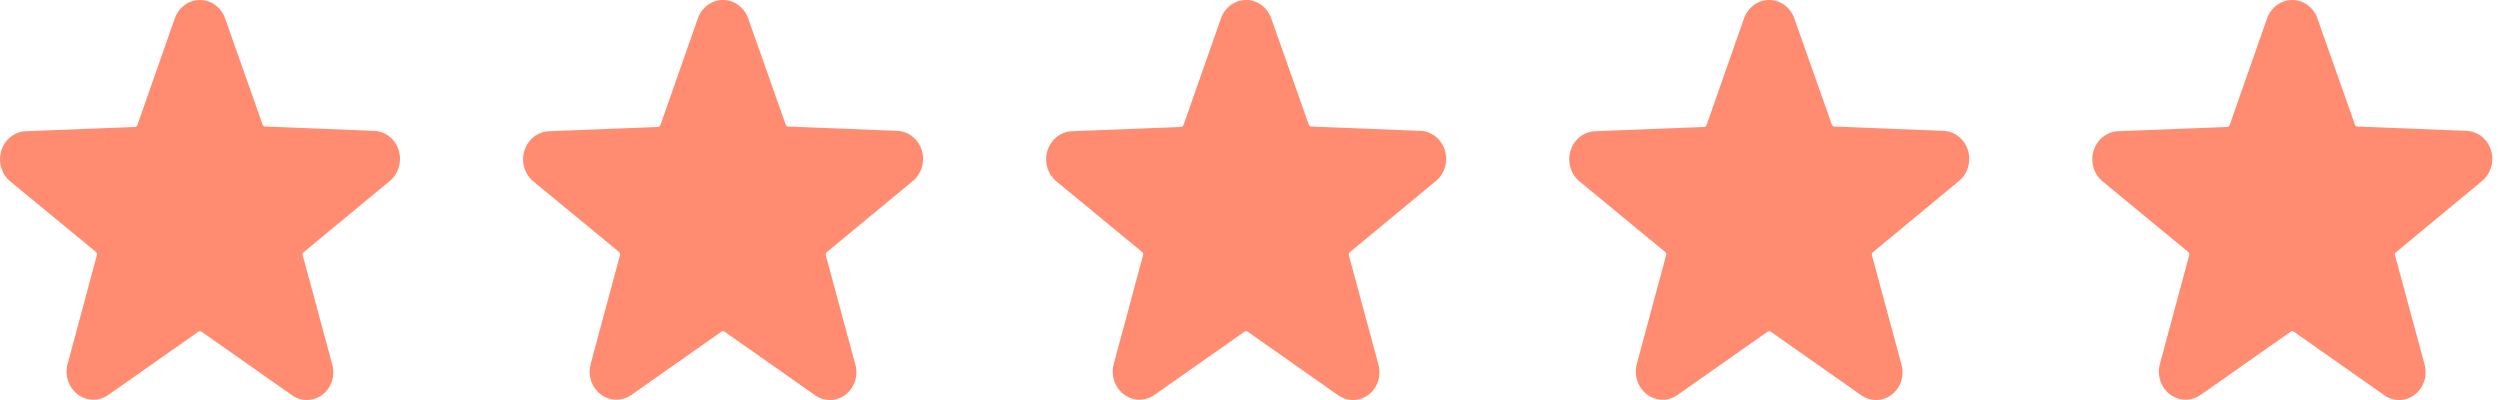
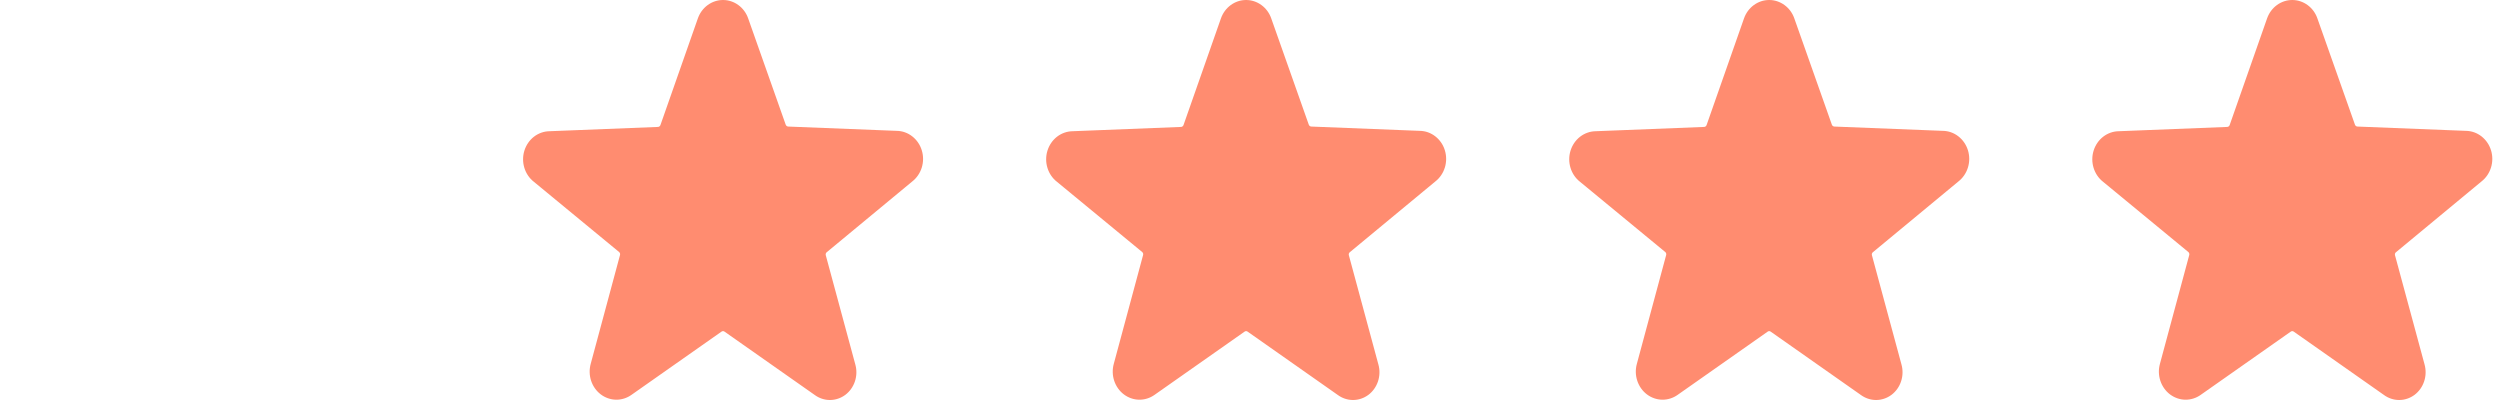
<svg xmlns="http://www.w3.org/2000/svg" width="100" height="16" viewBox="0 0 100 16" fill="none">
-   <path d="M15.569 7.257C15.748 7.117 15.881 6.921 15.949 6.698C16.017 6.475 16.017 6.235 15.948 6.012C15.88 5.788 15.746 5.594 15.566 5.454C15.386 5.314 15.17 5.237 14.946 5.234L10.602 5.062C10.58 5.06 10.56 5.052 10.543 5.039C10.526 5.025 10.513 5.007 10.505 4.986L9.004 0.737C8.929 0.521 8.792 0.334 8.612 0.203C8.432 0.071 8.217 0 7.998 0C7.778 0 7.564 0.071 7.384 0.203C7.204 0.334 7.067 0.521 6.991 0.737L5.495 5.001C5.487 5.022 5.474 5.04 5.457 5.054C5.44 5.067 5.42 5.075 5.398 5.077L1.054 5.249C0.83 5.253 0.613 5.33 0.434 5.469C0.254 5.609 0.12 5.804 0.052 6.027C-0.017 6.25 -0.017 6.49 0.051 6.713C0.119 6.936 0.252 7.132 0.431 7.272L3.839 10.079C3.856 10.093 3.869 10.112 3.876 10.133C3.883 10.155 3.883 10.178 3.878 10.2L2.705 14.555C2.644 14.777 2.65 15.013 2.722 15.231C2.793 15.449 2.928 15.639 3.106 15.774C3.284 15.909 3.498 15.984 3.718 15.988C3.938 15.991 4.154 15.924 4.336 15.794L7.937 13.265C7.955 13.252 7.976 13.245 7.998 13.245C8.019 13.245 8.04 13.252 8.058 13.265L11.659 15.794C11.839 15.928 12.054 16 12.274 16C12.495 16 12.71 15.928 12.89 15.794C13.068 15.66 13.202 15.471 13.274 15.254C13.346 15.037 13.351 14.801 13.29 14.58L12.108 10.21C12.101 10.188 12.102 10.165 12.109 10.143C12.116 10.121 12.129 10.103 12.146 10.089L15.569 7.257Z" fill="#FF704C" fill-opacity="0.8" />
  <path d="M36.492 7.257C36.671 7.117 36.804 6.921 36.872 6.698C36.94 6.475 36.94 6.235 36.871 6.012C36.803 5.788 36.669 5.594 36.489 5.454C36.31 5.314 36.093 5.237 35.869 5.234L31.525 5.062C31.503 5.06 31.483 5.052 31.466 5.039C31.449 5.025 31.436 5.007 31.428 4.986L29.927 0.737C29.852 0.521 29.715 0.334 29.535 0.203C29.355 0.071 29.14 0 28.921 0C28.701 0 28.487 0.071 28.307 0.203C28.127 0.334 27.99 0.521 27.914 0.737L26.418 5.001C26.41 5.022 26.398 5.04 26.38 5.054C26.363 5.067 26.343 5.075 26.321 5.077L21.977 5.249C21.753 5.253 21.537 5.33 21.357 5.469C21.177 5.609 21.044 5.804 20.975 6.027C20.906 6.25 20.906 6.49 20.974 6.713C21.042 6.936 21.175 7.132 21.355 7.272L24.762 10.079C24.779 10.093 24.792 10.112 24.799 10.133C24.806 10.155 24.806 10.178 24.801 10.2L23.628 14.555C23.567 14.777 23.573 15.013 23.645 15.231C23.717 15.449 23.851 15.639 24.029 15.774C24.207 15.909 24.421 15.984 24.641 15.988C24.861 15.991 25.077 15.924 25.259 15.794L28.86 13.265C28.878 13.252 28.899 13.245 28.921 13.245C28.942 13.245 28.963 13.252 28.981 13.265L32.582 15.794C32.762 15.928 32.977 16 33.197 16C33.418 16 33.633 15.928 33.813 15.794C33.991 15.66 34.125 15.471 34.197 15.254C34.269 15.037 34.275 14.801 34.213 14.58L33.031 10.21C33.025 10.188 33.025 10.165 33.032 10.143C33.039 10.121 33.052 10.103 33.069 10.089L36.492 7.257Z" fill="#FF704C" fill-opacity="0.8" />
  <path d="M57.415 7.257C57.594 7.117 57.727 6.921 57.795 6.698C57.863 6.475 57.863 6.235 57.794 6.012C57.726 5.788 57.592 5.594 57.412 5.454C57.233 5.314 57.016 5.237 56.792 5.234L52.448 5.062C52.426 5.06 52.406 5.052 52.389 5.039C52.372 5.025 52.359 5.007 52.351 4.986L50.85 0.737C50.775 0.521 50.638 0.334 50.458 0.203C50.278 0.071 50.063 0 49.844 0C49.624 0 49.41 0.071 49.23 0.203C49.05 0.334 48.913 0.521 48.837 0.737L47.341 5.001C47.334 5.022 47.321 5.04 47.303 5.054C47.286 5.067 47.266 5.075 47.245 5.077L42.9 5.249C42.677 5.253 42.46 5.33 42.28 5.469C42.1 5.609 41.967 5.804 41.898 6.027C41.829 6.25 41.829 6.49 41.897 6.713C41.965 6.936 42.098 7.132 42.278 7.272L45.685 10.079C45.702 10.093 45.715 10.112 45.722 10.133C45.729 10.155 45.73 10.178 45.724 10.2L44.551 14.555C44.49 14.777 44.496 15.013 44.568 15.231C44.64 15.449 44.774 15.639 44.952 15.774C45.13 15.909 45.344 15.984 45.564 15.988C45.784 15.991 46 15.924 46.182 15.794L49.783 13.265C49.801 13.252 49.822 13.245 49.844 13.245C49.865 13.245 49.886 13.252 49.904 13.265L53.505 15.794C53.685 15.928 53.9 16 54.12 16C54.341 16 54.556 15.928 54.736 15.794C54.914 15.66 55.048 15.471 55.12 15.254C55.192 15.037 55.198 14.801 55.136 14.58L53.954 10.21C53.948 10.188 53.948 10.165 53.955 10.143C53.962 10.121 53.975 10.103 53.992 10.089L57.415 7.257Z" fill="#FF704C" fill-opacity="0.8" />
  <path d="M78.338 7.257C78.517 7.117 78.65 6.921 78.718 6.698C78.787 6.475 78.786 6.235 78.718 6.012C78.649 5.788 78.515 5.594 78.335 5.454C78.156 5.314 77.939 5.237 77.715 5.234L73.371 5.062C73.35 5.06 73.329 5.052 73.312 5.039C73.295 5.025 73.282 5.007 73.274 4.986L71.773 0.737C71.698 0.521 71.561 0.334 71.381 0.203C71.201 0.071 70.987 0 70.767 0C70.547 0 70.333 0.071 70.153 0.203C69.973 0.334 69.836 0.521 69.76 0.737L68.264 5.001C68.257 5.022 68.244 5.04 68.227 5.054C68.209 5.067 68.189 5.075 68.168 5.077L63.823 5.249C63.6 5.253 63.383 5.33 63.203 5.469C63.023 5.609 62.89 5.804 62.821 6.027C62.752 6.25 62.752 6.49 62.82 6.713C62.888 6.936 63.021 7.132 63.201 7.272L66.608 10.079C66.626 10.093 66.638 10.112 66.645 10.133C66.652 10.155 66.653 10.178 66.647 10.2L65.474 14.555C65.413 14.777 65.419 15.013 65.491 15.231C65.563 15.449 65.697 15.639 65.875 15.774C66.053 15.909 66.267 15.984 66.487 15.988C66.707 15.991 66.923 15.924 67.106 15.794L70.707 13.265C70.724 13.252 70.745 13.245 70.767 13.245C70.788 13.245 70.809 13.252 70.827 13.265L74.428 15.794C74.608 15.928 74.823 16 75.043 16C75.264 16 75.479 15.928 75.659 15.794C75.837 15.66 75.972 15.471 76.043 15.254C76.115 15.037 76.121 14.801 76.059 14.58L74.877 10.21C74.871 10.188 74.871 10.165 74.878 10.143C74.885 10.121 74.898 10.103 74.915 10.089L78.338 7.257Z" fill="#FF704C" fill-opacity="0.8" />
  <path d="M99.261 7.257C99.44 7.117 99.573 6.921 99.641 6.698C99.71 6.475 99.709 6.235 99.641 6.012C99.572 5.788 99.438 5.594 99.259 5.454C99.079 5.314 98.862 5.237 98.638 5.234L94.294 5.062C94.273 5.06 94.252 5.052 94.235 5.039C94.218 5.025 94.205 5.007 94.198 4.986L92.696 0.737C92.621 0.521 92.484 0.334 92.304 0.203C92.124 0.071 91.909 0 91.69 0C91.47 0 91.256 0.071 91.076 0.203C90.896 0.334 90.759 0.521 90.683 0.737L89.187 5.001C89.18 5.022 89.167 5.04 89.15 5.054C89.132 5.067 89.112 5.075 89.091 5.077L84.746 5.249C84.523 5.253 84.306 5.33 84.126 5.469C83.946 5.609 83.813 5.804 83.744 6.027C83.675 6.25 83.675 6.49 83.743 6.713C83.811 6.936 83.944 7.132 84.124 7.272L87.531 10.079C87.549 10.093 87.561 10.112 87.568 10.133C87.575 10.155 87.576 10.178 87.57 10.2L86.397 14.555C86.336 14.777 86.342 15.013 86.414 15.231C86.486 15.449 86.62 15.639 86.798 15.774C86.977 15.909 87.19 15.984 87.41 15.988C87.631 15.991 87.847 15.924 88.029 15.794L91.63 13.265C91.647 13.252 91.668 13.245 91.69 13.245C91.712 13.245 91.733 13.252 91.75 13.265L95.351 15.794C95.531 15.928 95.746 16 95.967 16C96.187 16 96.402 15.928 96.582 15.794C96.76 15.66 96.895 15.471 96.966 15.254C97.038 15.037 97.044 14.801 96.983 14.58L95.8 10.21C95.794 10.188 95.794 10.165 95.801 10.143C95.808 10.121 95.821 10.103 95.839 10.089L99.261 7.257Z" fill="#FF704C" fill-opacity="0.8" />
</svg>